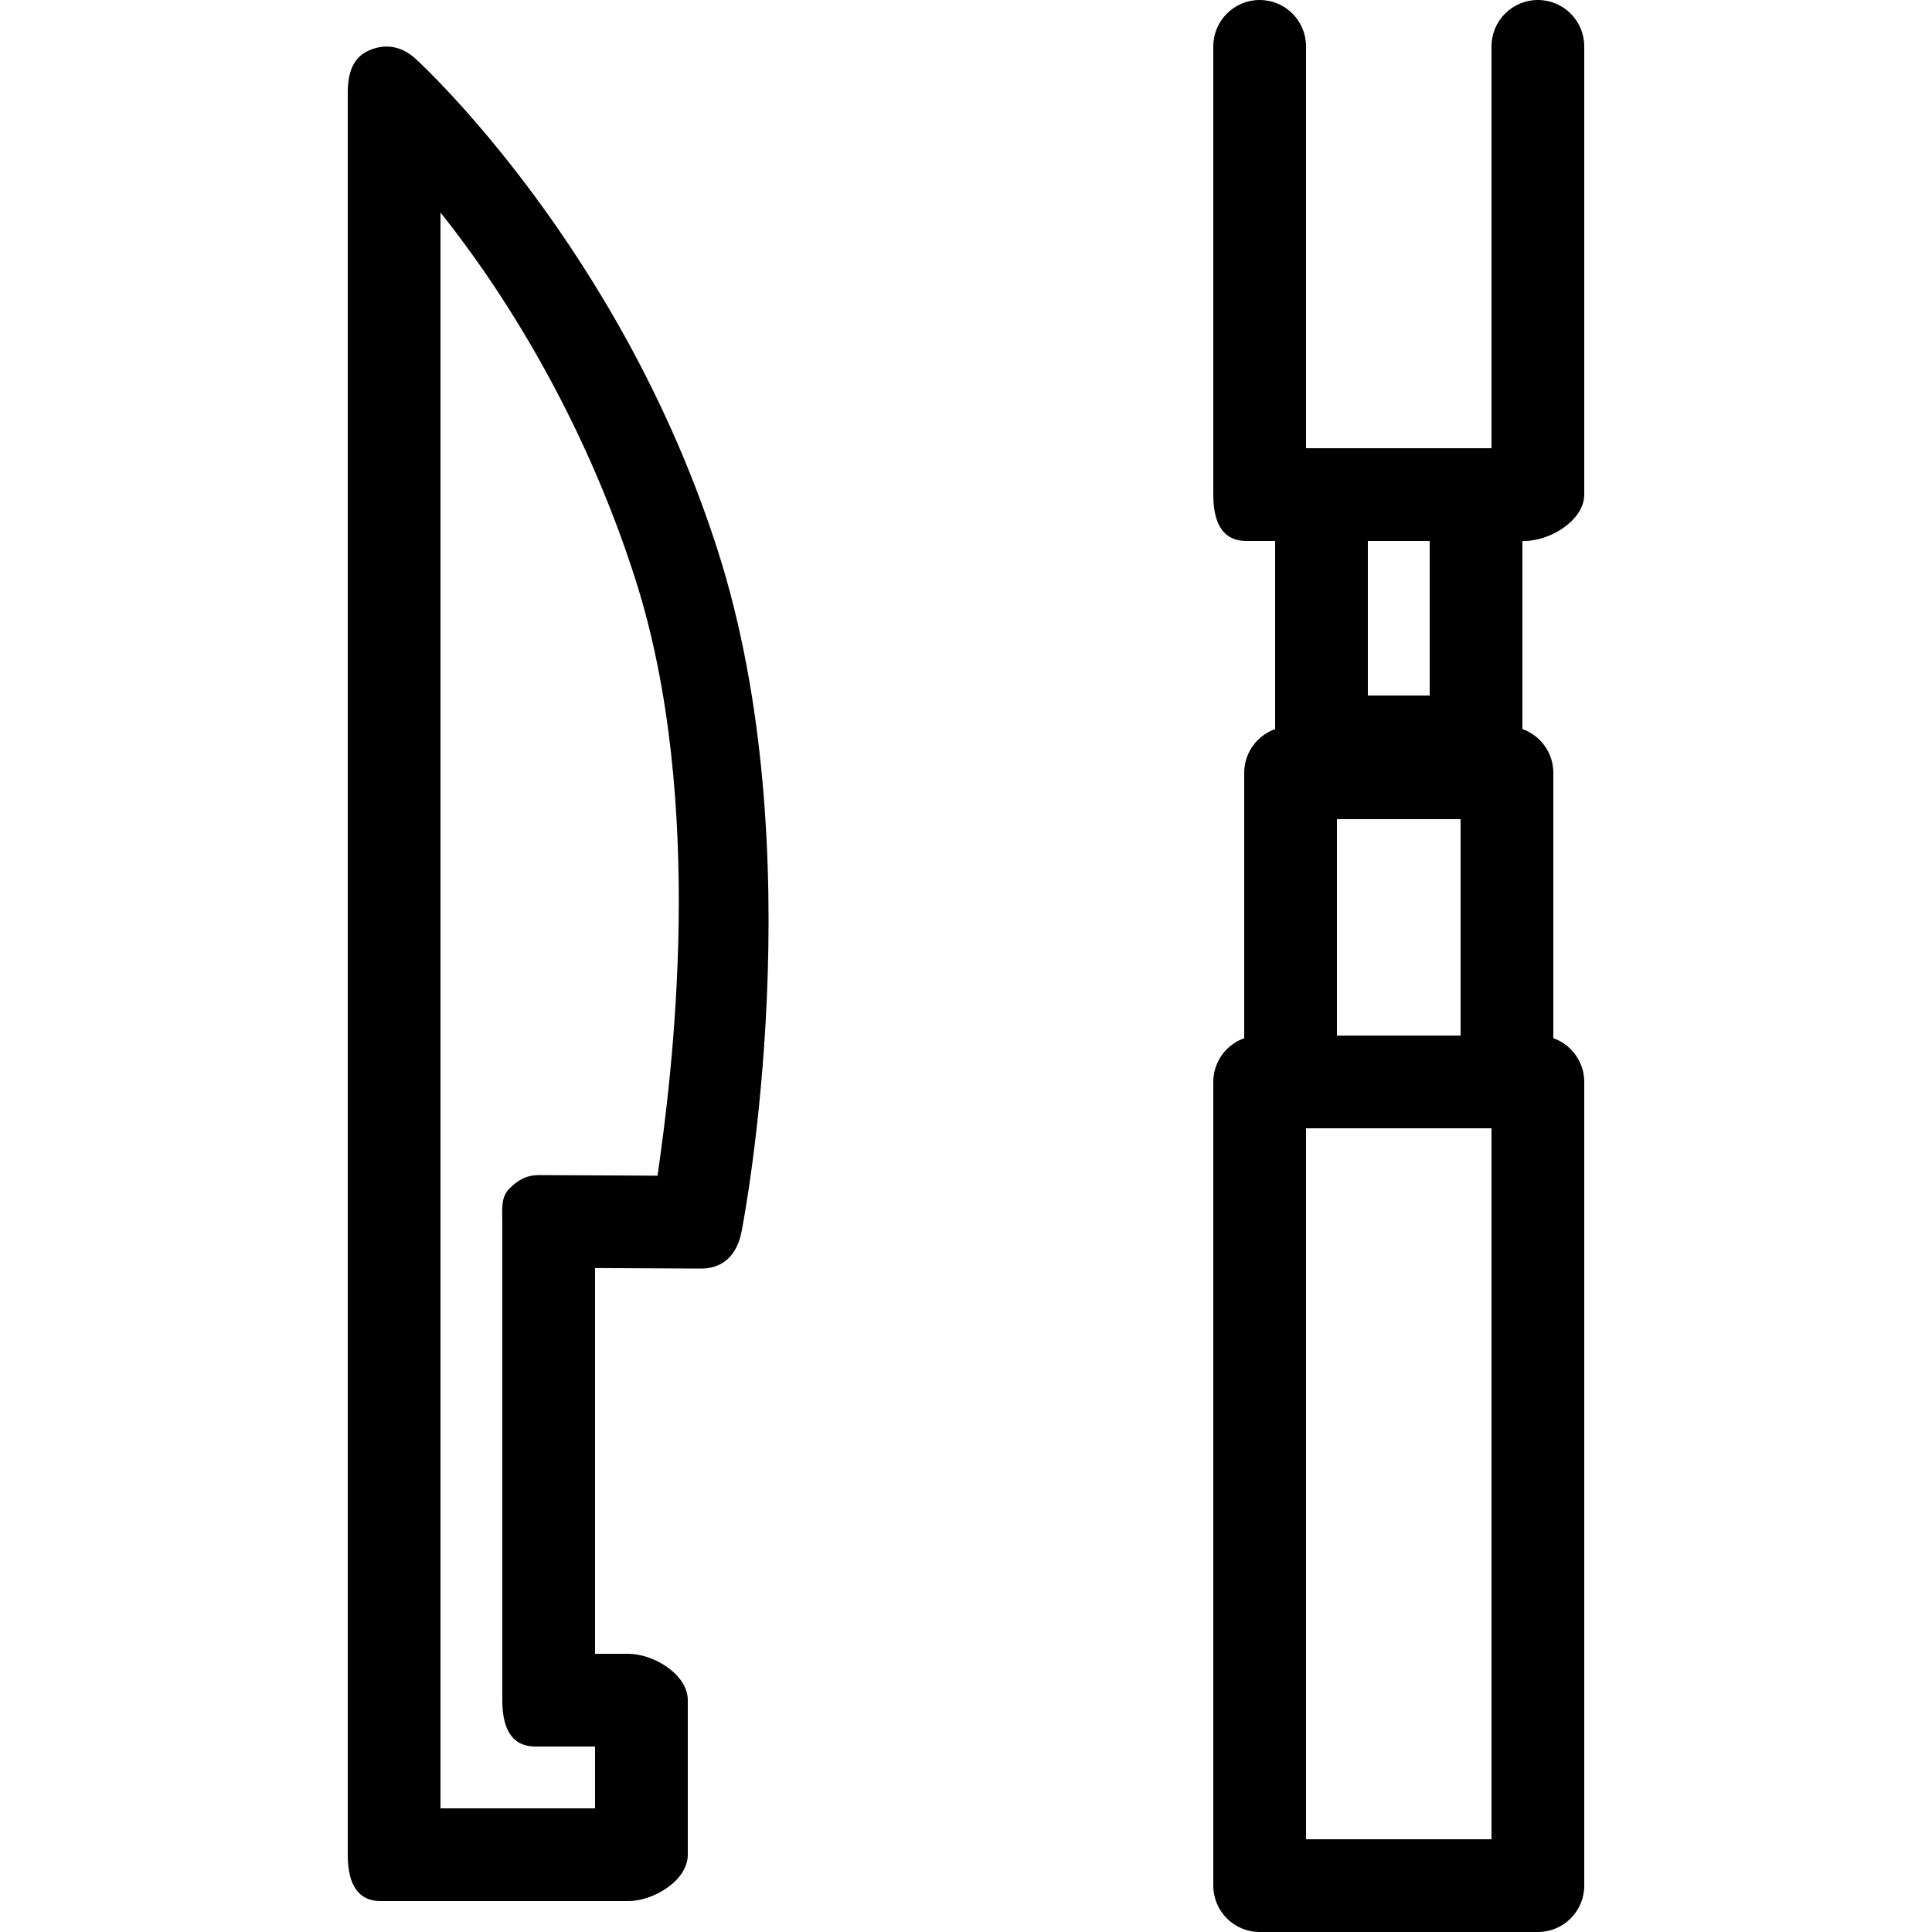
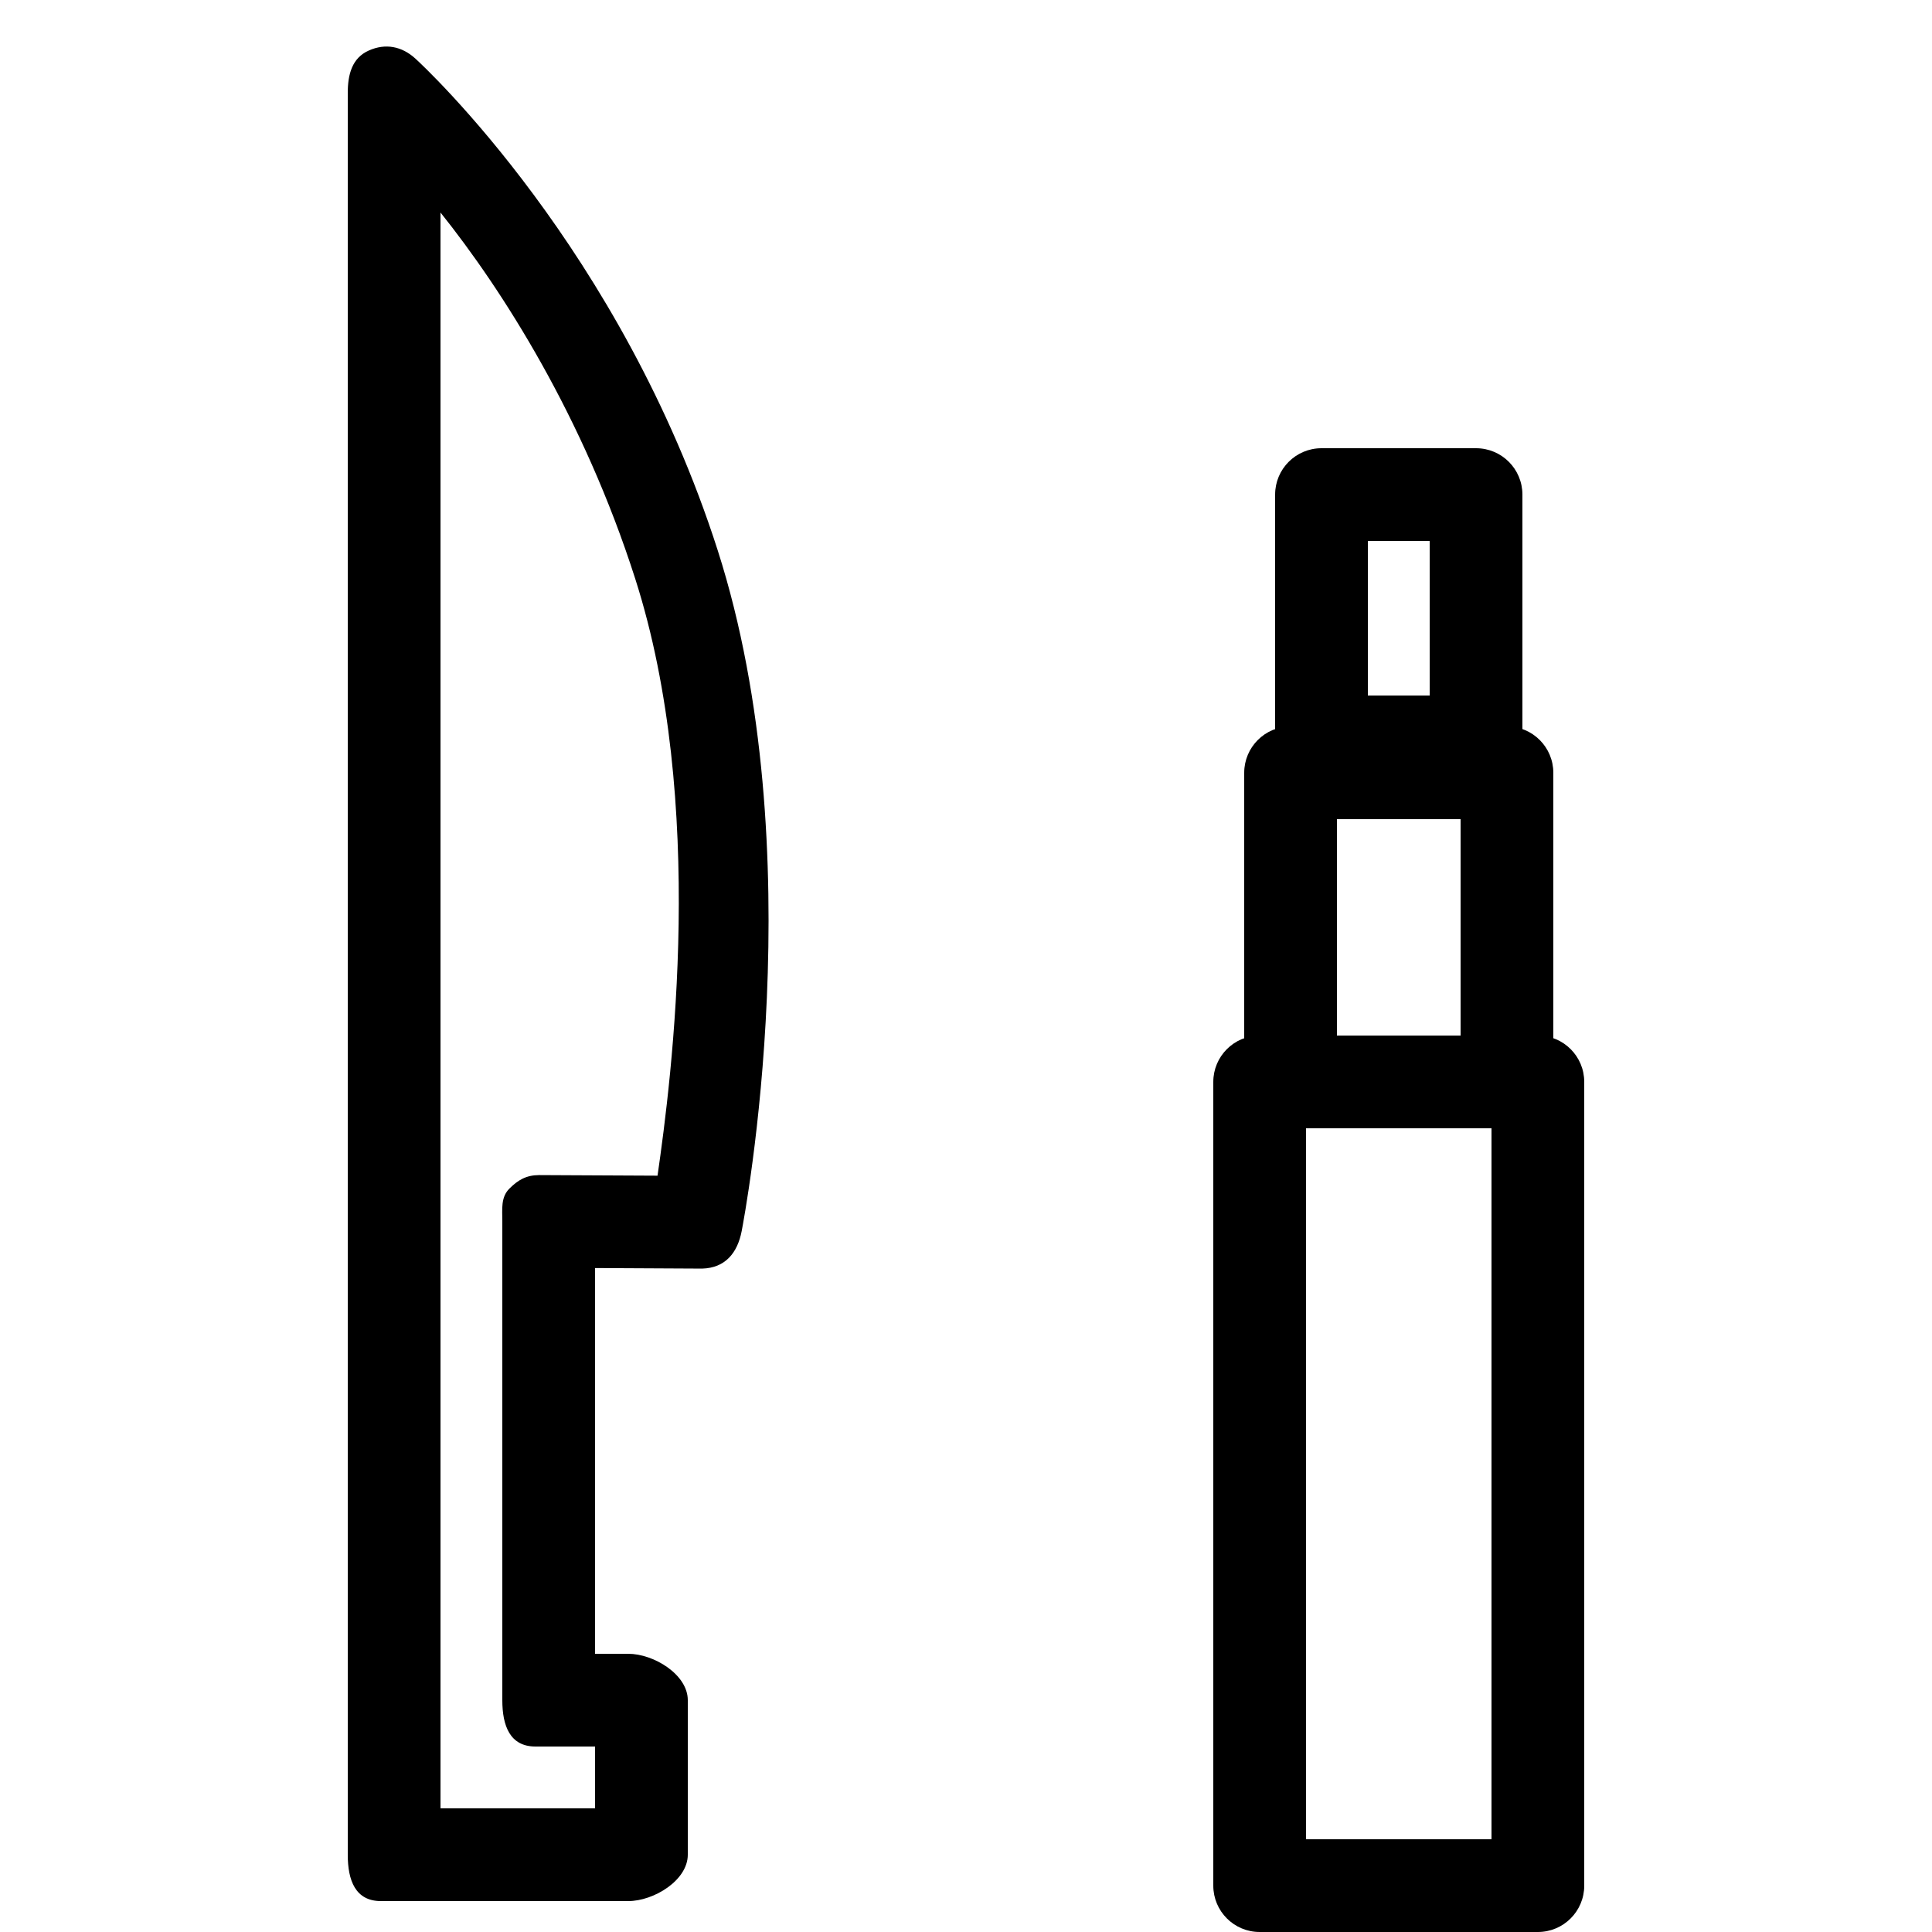
<svg xmlns="http://www.w3.org/2000/svg" version="1.1" id="Capa_1" x="0px" y="0px" viewBox="0 0 62.5 62.5" style="enable-background:new 0 0 62.5 62.5;" xml:space="preserve">
  <g>
    <g id="group-85svg">
      <path id="path-1_82_" d="M20.323,61.5h-8c-0.828,0-1.073-0.672-1.073-1.5V3.006c0-0.594,0.137-1.131,0.68-1.371    c0.54-0.242,1.07-0.139,1.508,0.261c0.274,0.248,6.672,6.193,9.783,15.917c3.107,9.707,0.868,21.511,0.773,22.009    c-0.136,0.709-0.532,1.197-1.28,1.217l-3.464-0.018V53.5h1.073c0.828,0,1.927,0.672,1.927,1.5v5    C22.25,60.828,21.151,61.5,20.323,61.5z M14.25,58.5h5v-2h-1.927c-0.828,0-1.073-0.672-1.073-1.5V39.514    c0-0.399-0.054-0.782,0.229-1.063c0.281-0.281,0.55-0.435,0.958-0.437l3.834,0.019c0.462-3.199,1.598-12.062-0.72-19.306    c-1.682-5.256-4.301-9.351-6.301-11.852V58.5z" />
      <path id="path-2_82_" d="M51.25,61c0,0.828-0.671,1.5-1.5,1.5h-9c-0.829,0-1.5-0.672-1.5-1.5V35c0-0.828,0.671-1.5,1.5-1.5h9    c0.829,0,1.5,0.672,1.5,1.5V61z M42.25,59.5h6v-23h-6V59.5z" />
      <path id="path-3_82_" d="M50.25,35c0,0.828-0.671,1.5-1.5,1.5h-7c-0.829,0-1.5-0.672-1.5-1.5V25c0-0.828,0.671-1.5,1.5-1.5h7    c0.829,0,1.5,0.672,1.5,1.5V35z M43.25,33.5h4v-7h-4V33.5z" />
-       <path id="path-4_72_" d="M49.25,24c0,0.828-0.671,1.5-1.5,1.5h-5c-0.829,0-1.5-0.672-1.5-1.5v-8c0-0.828,0.671-1.5,1.5-1.5h5    c0.829,0,1.5,0.672,1.5,1.5V24z M44.25,22.5h2v-5h-2V22.5z" />
-       <path id="path-5_54_" d="M49.323,17.5h-2.5c-0.828,0-1.5-0.672-1.5-1.5c0-0.828,0.672-1.5,1.5-1.5h1.427v-13    c0-0.828,0.672-1.5,1.5-1.5s1.5,0.672,1.5,1.5V16C51.25,16.828,50.151,17.5,49.323,17.5z" />
-       <path id="path-6_39_" d="M42.823,17.5h-2.5c-0.828,0-1.073-0.672-1.073-1.5V1.5c0-0.828,0.672-1.5,1.5-1.5s1.5,0.672,1.5,1.5v13    h0.573c0.828,0,1.5,0.672,1.5,1.5C44.323,16.828,43.651,17.5,42.823,17.5z" />
+       <path id="path-4_72_" d="M49.25,24c0,0.828-0.671,1.5-1.5,1.5h-5c-0.829,0-1.5-0.672-1.5-1.5v-8c0-0.828,0.671-1.5,1.5-1.5h5    c0.829,0,1.5,0.672,1.5,1.5V24M44.25,22.5h2v-5h-2V22.5z" />
    </g>
  </g>
  <g>
</g>
  <g>
</g>
  <g>
</g>
  <g>
</g>
  <g>
</g>
  <g>
</g>
  <g>
</g>
  <g>
</g>
  <g>
</g>
  <g>
</g>
  <g>
</g>
  <g>
</g>
  <g>
</g>
  <g>
</g>
  <g>
</g>
</svg>